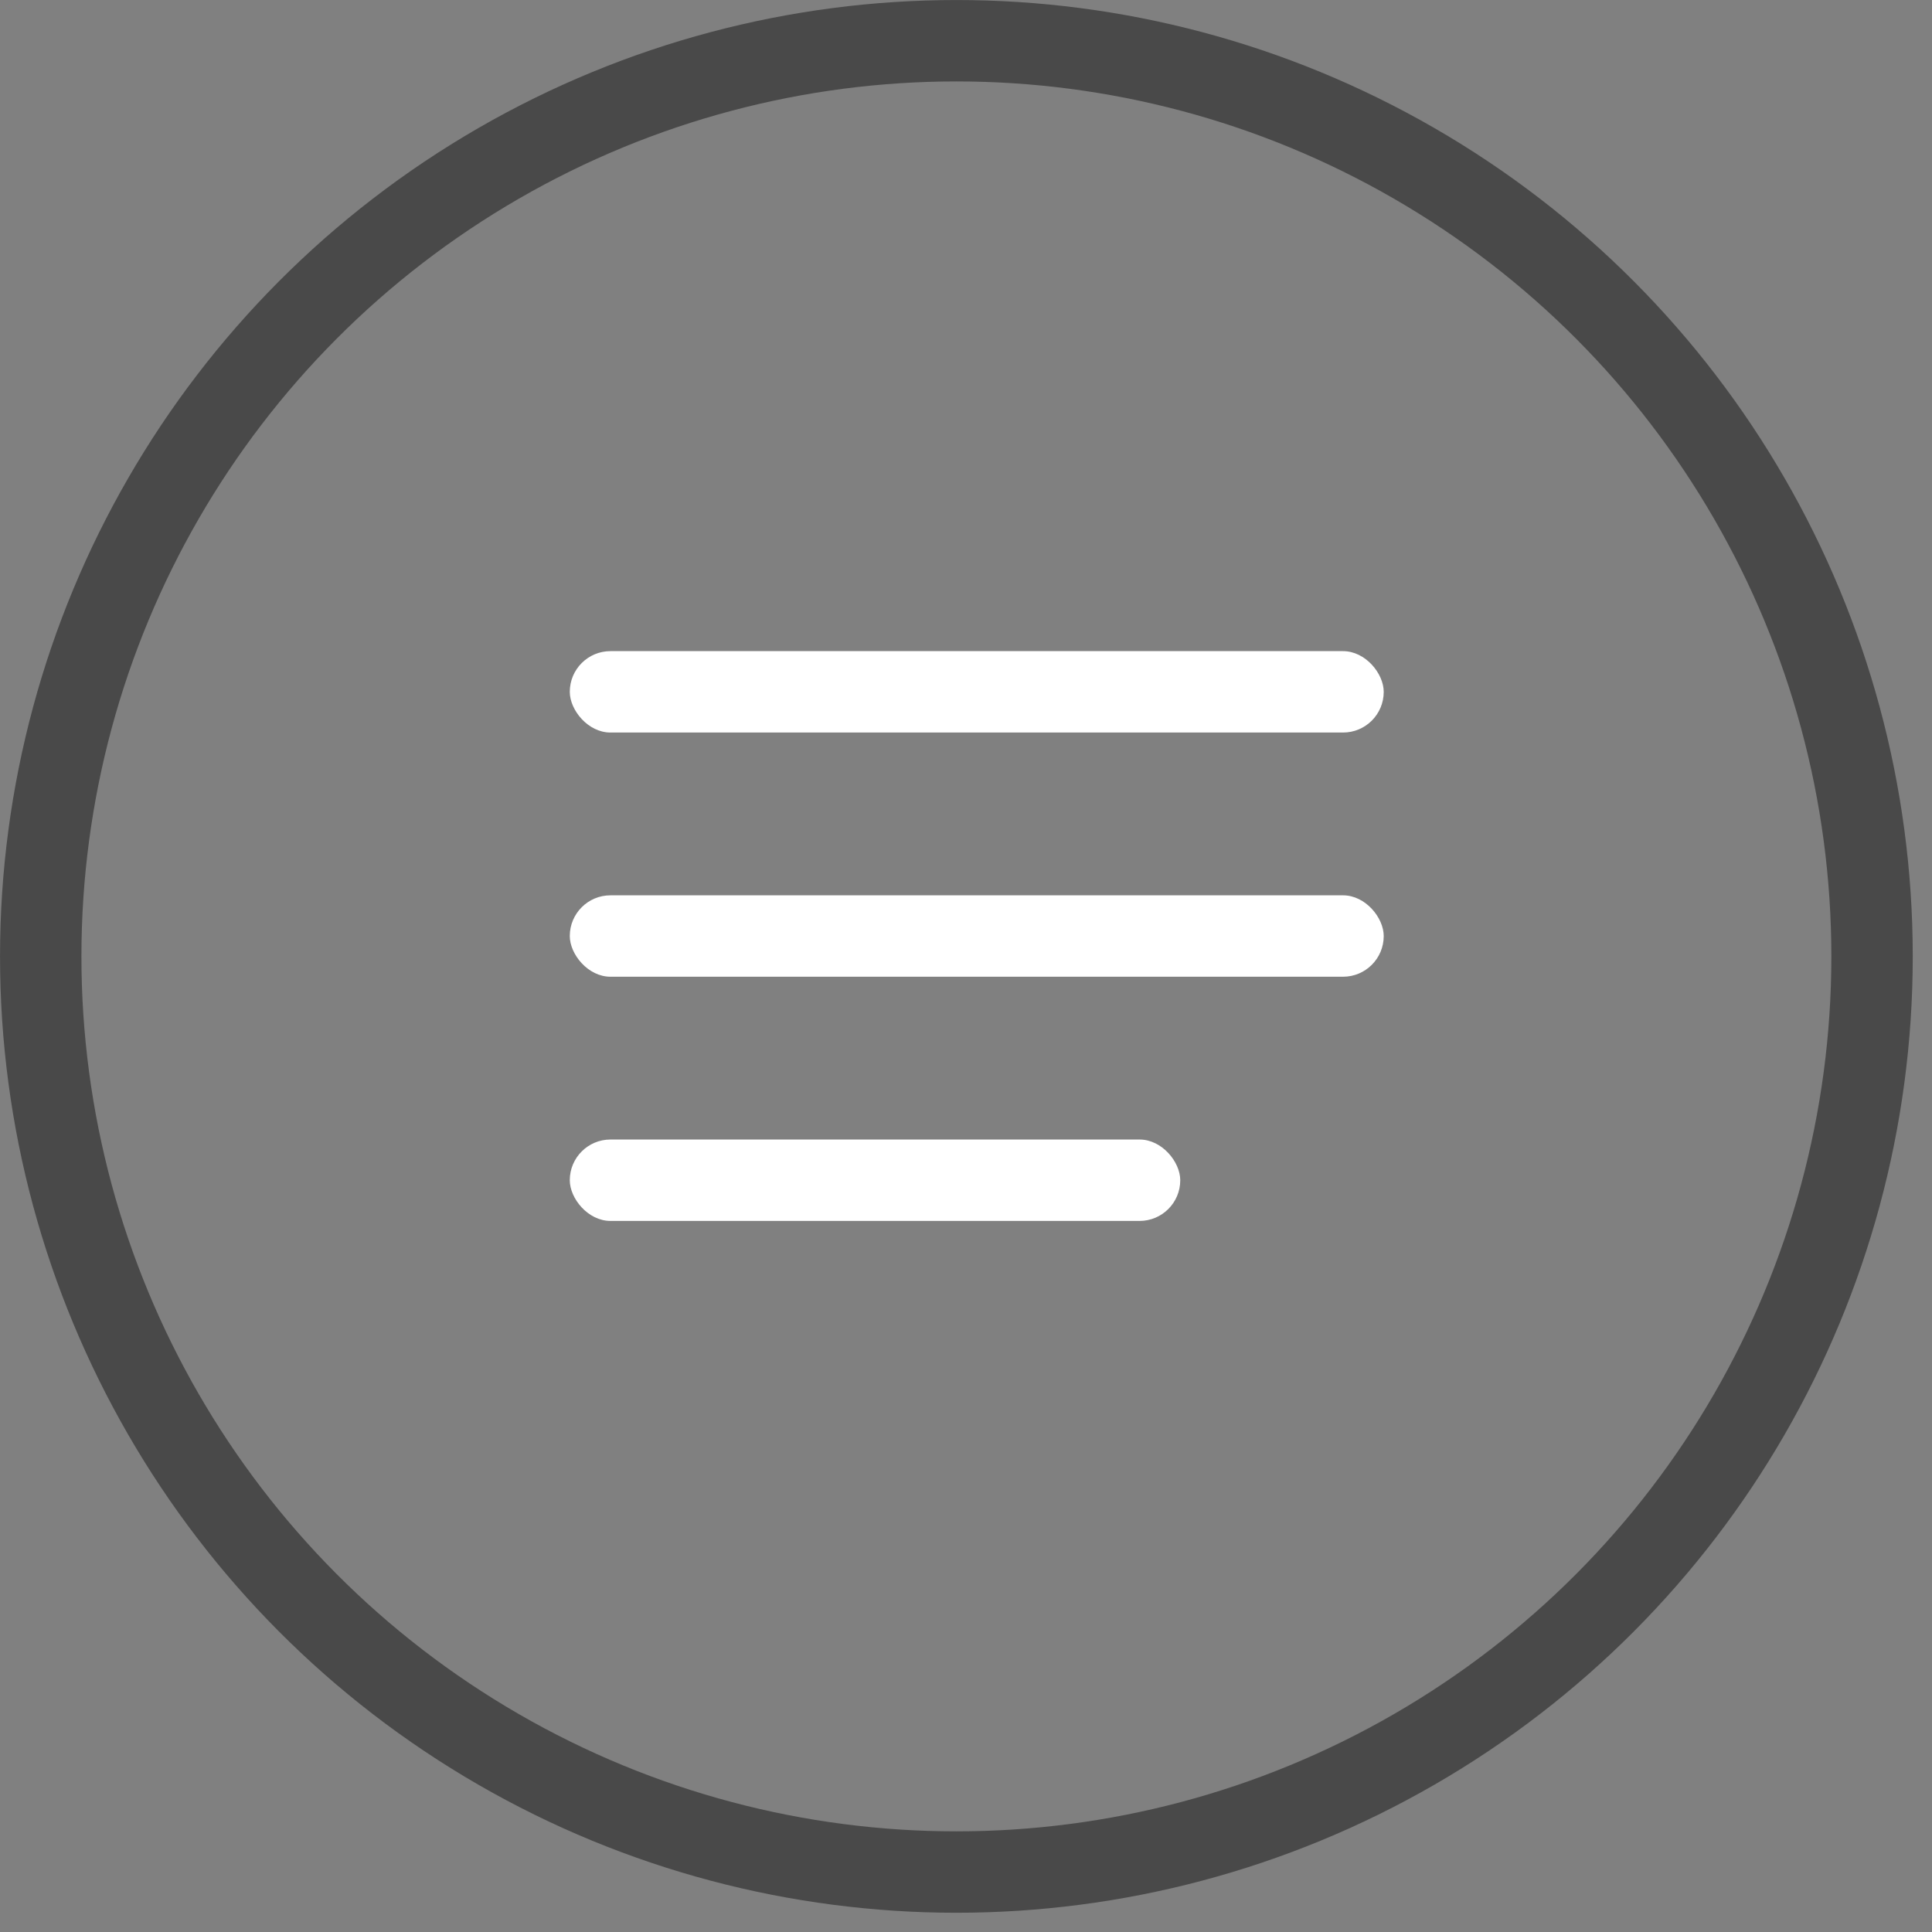
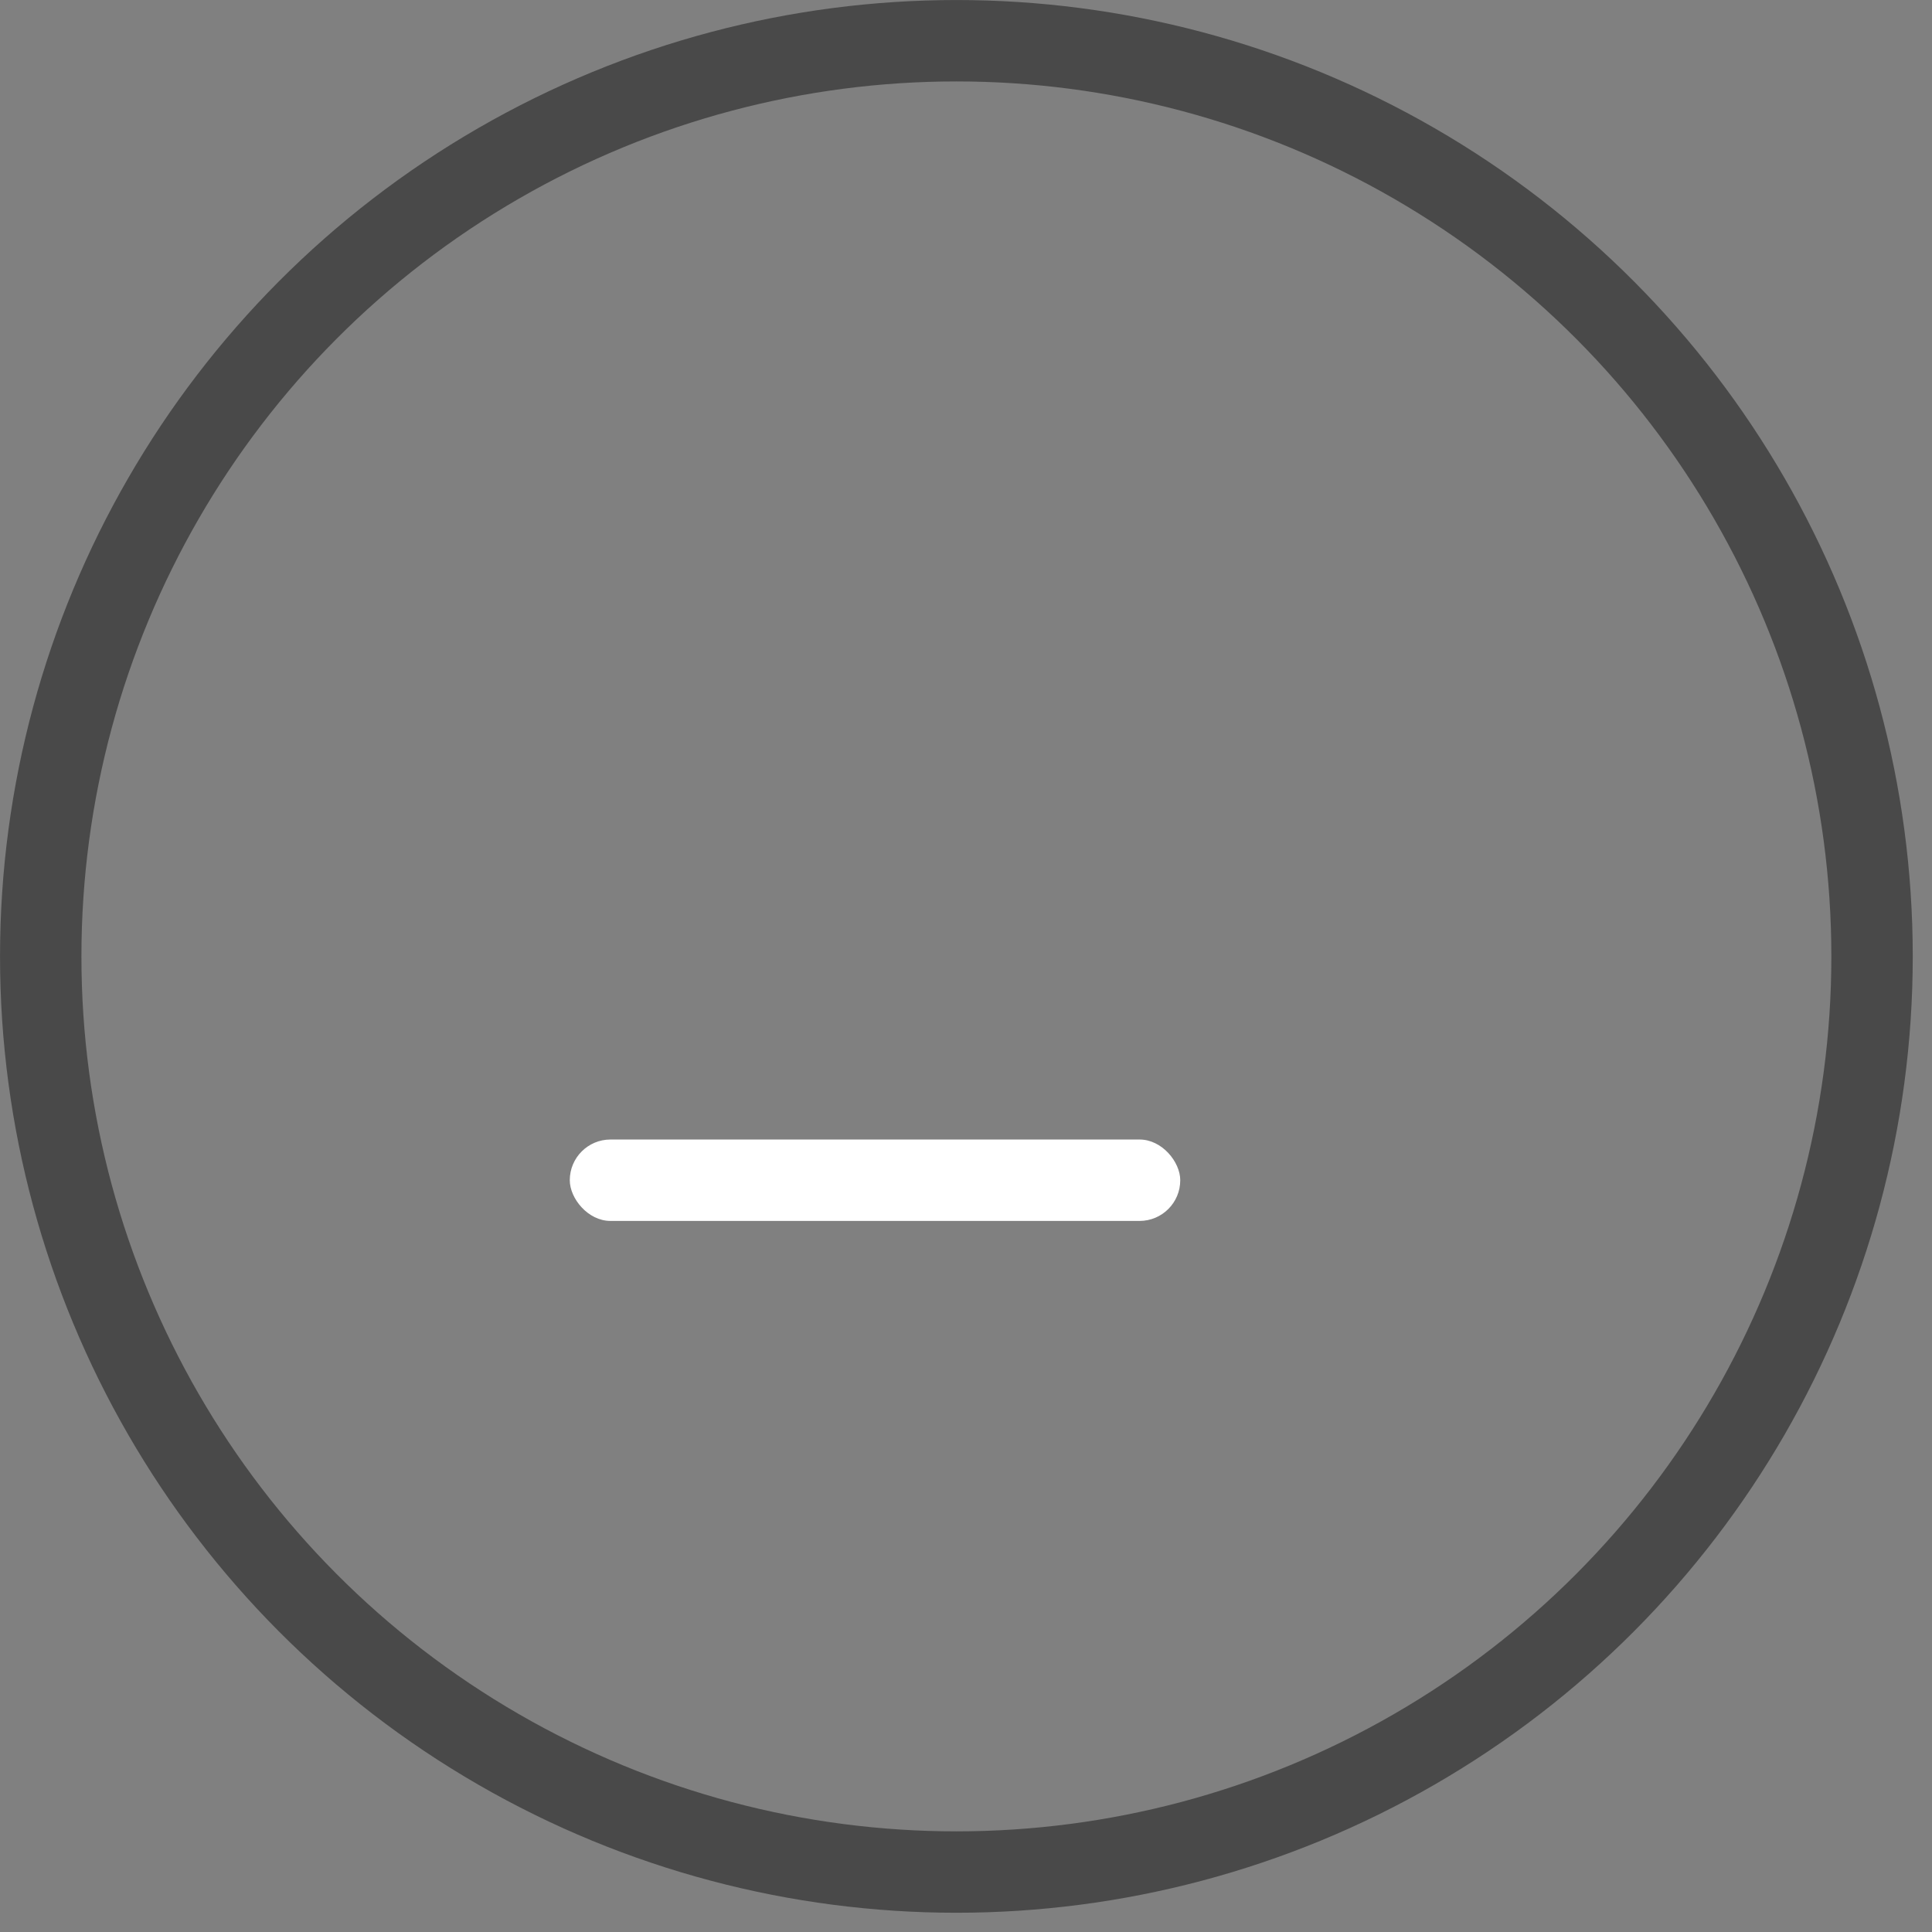
<svg xmlns="http://www.w3.org/2000/svg" width="38" height="38" viewBox="0 0 38 38" fill="none">
  <rect x="0" y="0" width="38" height="38" fill="#808080" stroke="none" />
  <circle cx="18.811" cy="18.811" r="18.01" stroke="#494949" stroke-width="1.601" />
-   <rect x="11.207" y="12.807" width="16.009" height="1.601" rx="0.8" fill="white" />
-   <rect x="11.207" y="17.61" width="16.009" height="1.601" rx="0.8" fill="white" />
  <rect x="11.207" y="22.413" width="12.007" height="1.601" rx="0.8" fill="white" />
</svg>